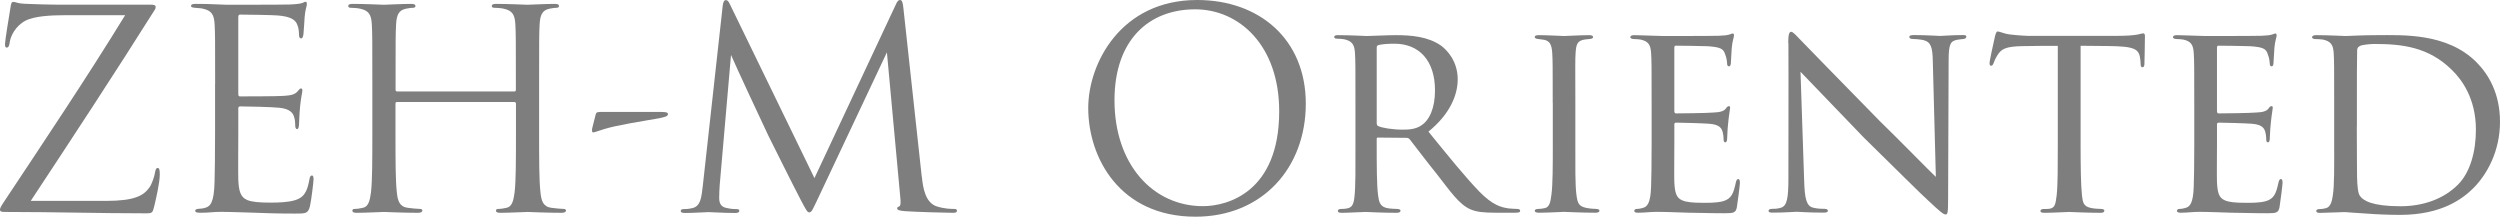
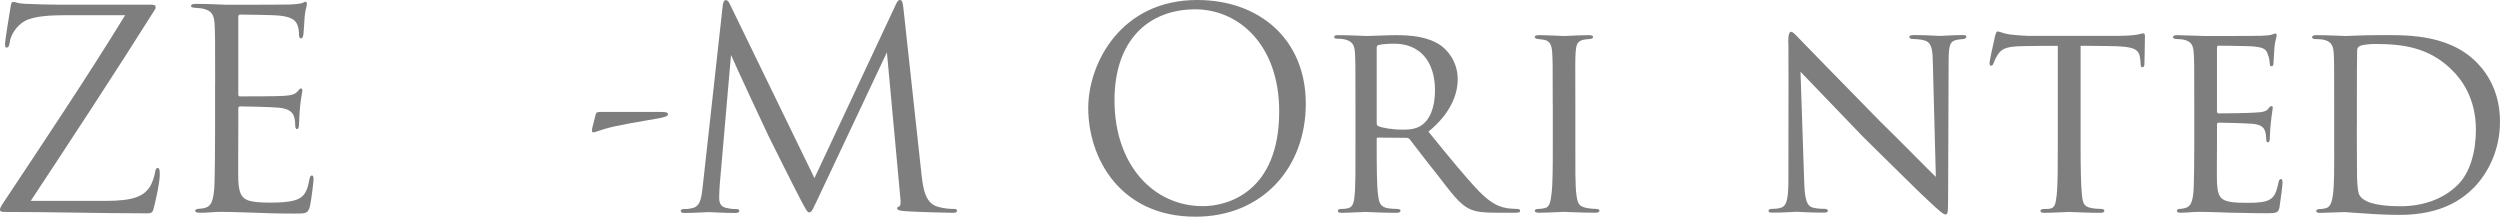
<svg xmlns="http://www.w3.org/2000/svg" id="_レイヤー_2" data-name="レイヤー 2" viewBox="0 0 289.46 25.09">
  <g id="body">
    <g>
      <path d="m12.25,23.26c3.36,0,4.38-.61,5.06-1.57.29-.42.58-1.28.64-1.73.06-.32.13-.51.29-.51.19,0,.26.13.26.74,0,.99-.45,2.88-.64,3.68-.19.77-.22.83-.96.83-5.34,0-10.72-.16-16.32-.16-.38,0-.58-.03-.58-.26,0-.16.06-.32.45-.9C5.22,16.19,10.05,8.99,14.49,1.76h-6.94c-1.63,0-3.58.1-4.61.64-1.15.61-1.73,1.79-1.82,2.53-.06.48-.19.58-.35.58s-.19-.16-.19-.42c0-.38.48-3.3.64-4.26.06-.45.13-.61.32-.61.29,0,.48.19,1.34.22,3.04.13,4.58.1,5.57.1h8.93c.48,0,.64.06.64.26,0,.13,0,.19-.13.38-4.64,7.36-9.47,14.72-14.33,22.08h8.7Z" fill="#7e7e7e" />
      <path d="m24.91,9.73c0-4.99,0-5.89-.06-6.91-.06-1.09-.32-1.6-1.38-1.82-.22-.06-.64-.06-.93-.1-.22-.03-.42-.06-.42-.19,0-.19.16-.26.51-.26.74,0,1.6,0,3.62.1.22,0,6.59,0,7.33-.03.7-.03,1.28-.1,1.47-.19.19-.1.26-.13.35-.13s.13.13.13.29c0,.22-.19.61-.26,1.5-.03.48-.06,1.09-.13,1.92-.03.32-.13.54-.26.54-.19,0-.26-.16-.26-.42,0-.42-.06-.8-.16-1.06-.22-.74-.9-1.06-2.3-1.18-.54-.06-4.03-.1-4.38-.1-.13,0-.19.1-.19.32v8.83c0,.22.03.32.19.32.42,0,4.35,0,5.09-.06.86-.06,1.28-.16,1.6-.54.16-.19.26-.32.38-.32.1,0,.16.06.16.26s-.16.74-.26,1.79c-.1.99-.1,1.73-.13,2.18-.03.32-.1.48-.22.48-.19,0-.22-.26-.22-.51,0-.29-.03-.61-.13-.9-.13-.48-.51-.93-1.66-1.06-.86-.1-4.03-.16-4.58-.16-.16,0-.22.1-.22.22v2.82c0,1.09-.03,4.8,0,5.47.06,1.31.26,2.02,1.06,2.34.54.22,1.41.29,2.66.29.96,0,2.02-.03,2.88-.29,1.02-.32,1.38-.99,1.63-2.37.06-.35.13-.48.29-.48.19,0,.19.26.19.48,0,.26-.26,2.43-.42,3.1-.22.83-.48.83-1.73.83-2.37,0-3.42-.06-4.67-.1-1.28-.03-2.75-.1-4-.1-.77,0-1.54.13-2.37.1-.35,0-.51-.06-.51-.26,0-.1.16-.16.35-.19.32-.03.51-.03.74-.1.67-.16,1.09-.61,1.15-3.01.03-1.25.06-2.88.06-5.73v-5.63Z" fill="#7e7e7e" />
-       <path d="m59.54,10.59c.1,0,.19-.03.19-.19v-.67c0-4.99,0-5.89-.06-6.91-.06-1.09-.32-1.6-1.38-1.82-.26-.06-.8-.1-1.09-.1-.13,0-.26-.06-.26-.19,0-.19.16-.26.51-.26,1.44,0,3.46.1,3.62.1s2.18-.1,3.14-.1c.35,0,.51.06.51.26,0,.13-.13.19-.26.19-.22,0-.42.03-.8.1-.86.16-1.12.7-1.18,1.82-.06,1.02-.06,1.92-.06,6.91v5.63c0,3.07,0,5.6.16,6.94.1.93.29,1.63,1.25,1.76.45.06,1.15.13,1.44.13.19,0,.26.1.26.19,0,.16-.16.26-.51.26-1.76,0-3.78-.1-3.94-.1s-2.18.1-3.14.1c-.35,0-.51-.06-.51-.26,0-.1.06-.19.26-.19.29,0,.67-.06.96-.13.64-.13.8-.83.93-1.76.16-1.34.16-3.87.16-6.94v-3.36c0-.13-.1-.19-.19-.19h-13.57c-.1,0-.19.03-.19.19v3.36c0,3.07,0,5.6.16,6.94.1.93.29,1.63,1.25,1.76.45.06,1.15.13,1.44.13.19,0,.26.1.26.19,0,.16-.16.26-.51.26-1.76,0-3.78-.1-3.94-.1s-2.18.1-3.14.1c-.35,0-.51-.06-.51-.26,0-.1.06-.19.26-.19.29,0,.67-.06.96-.13.64-.13.8-.83.93-1.76.16-1.34.16-3.87.16-6.94v-5.63c0-4.99,0-5.89-.06-6.91-.06-1.09-.32-1.6-1.38-1.82-.26-.06-.8-.1-1.09-.1-.13,0-.26-.06-.26-.19,0-.19.16-.26.51-.26,1.44,0,3.46.1,3.62.1s2.18-.1,3.14-.1c.35,0,.51.06.51.26,0,.13-.13.19-.26.19-.22,0-.42.03-.8.1-.86.16-1.12.7-1.18,1.82-.06,1.02-.06,1.92-.06,6.91v.67c0,.16.1.19.19.19h13.57Z" fill="#7e7e7e" />
      <path d="m76.54,12.96c.7,0,.8.1.8.26,0,.26-.45.35-1.06.48-2.18.38-4.9.8-6.34,1.25-.64.19-1.09.38-1.25.38s-.16-.19-.13-.45l.42-1.66c.06-.22.19-.26.64-.26h6.91Z" fill="#7e7e7e" />
      <path d="m106.74,20.51c.13,1.15.35,2.94,1.73,3.39.93.29,1.66.29,1.98.29.16,0,.35.03.35.19,0,.19-.1.26-.48.26-.7,0-4.35-.1-5.54-.19-.74-.06-.9-.16-.9-.32,0-.13.06-.16.22-.22.22-.1.19-.58.13-1.15l-1.54-16.7-7.94,16.83c-.67,1.41-.77,1.7-1.06,1.7-.22,0-.38-.32-.99-1.47-.83-1.57-3.58-7.1-3.74-7.42-.29-.58-3.97-8.48-4.32-9.34l-1.31,15.07c-.03.51-.06.96-.06,1.5,0,.8.38,1.06.86,1.15.54.13.96.13,1.15.13s.32.06.32.16c0,.22-.16.29-.48.29-1.18,0-2.82-.1-3.07-.1-.29,0-1.82.1-2.69.1-.32,0-.54-.03-.54-.26,0-.13.16-.19.32-.19.26,0,.48,0,.96-.1,1.06-.19,1.12-1.34,1.28-2.66l2.3-20.8c.03-.35.16-.64.35-.64s.32.13.48.48l9.79,20.13L103.73.51c.13-.29.26-.51.48-.51s.32.26.38.86l2.14,19.65Z" fill="#7e7e7e" />
      <path d="m126,12.51c0-5.18,3.78-12.51,12.61-12.51,7.2,0,12.58,4.54,12.58,12s-5.06,13.09-12.77,13.09c-8.77,0-12.42-6.82-12.42-12.58Zm22.11.38c0-7.68-4.67-11.81-9.73-11.81-5.34,0-9.34,3.52-9.34,10.53,0,7.46,4.48,12.26,10.24,12.26,2.88,0,8.83-1.66,8.83-10.98Z" fill="#7e7e7e" />
      <path d="m156.94,11.94c0-4.22,0-4.99-.06-5.86-.06-.86-.29-1.34-1.28-1.54-.19-.03-.51-.06-.77-.06-.22,0-.35-.06-.35-.19s.1-.22.38-.22c1.38,0,3.33.1,3.39.1.29,0,2.46-.1,3.36-.1,1.79,0,3.74.16,5.25,1.22.61.45,1.92,1.73,1.92,3.9,0,1.76-.86,4-3.39,6.05,2.34,2.88,4.26,5.25,5.89,6.94,1.54,1.57,2.5,1.82,3.39,1.95.22.03.9.06.99.06.26,0,.35.1.35.22,0,.16-.13.22-.58.22h-2.24c-1.5,0-2.21-.1-2.91-.38-1.34-.58-2.3-2.02-3.97-4.16-1.25-1.54-2.53-3.26-3.07-3.94-.13-.13-.19-.19-.38-.19l-3.3-.03c-.13,0-.16.03-.16.16v.45c0,2.56,0,4.9.16,6.05.1.77.19,1.41,1.25,1.54.32.03.67.06.93.06.29,0,.42.1.42.19,0,.16-.13.26-.45.26-1.66,0-3.46-.1-3.58-.1-.51,0-1.92.1-2.78.1-.32,0-.45-.06-.45-.26,0-.1.19-.19.38-.19.22,0,.45,0,.7-.06.54-.1.74-.45.83-1.22.16-1.15.13-3.78.13-6.18v-4.8Zm2.46,2.27c0,.16.03.32.16.38.42.22,1.7.42,2.85.42.67,0,1.47-.03,2.14-.48.96-.61,1.6-2.02,1.6-4.06,0-3.49-1.86-5.41-4.7-5.41-.8,0-1.47.06-1.86.16-.1.03-.19.13-.19.29v8.7Z" fill="#7e7e7e" />
      <path d="m179.78,11.94c0-4.22,0-4.99-.06-5.86-.06-.86-.26-1.34-.93-1.47-.32-.06-.54-.06-.74-.1-.22-.03-.35-.1-.35-.22,0-.16.13-.22.48-.22.99,0,2.82.1,2.91.1.13,0,1.98-.1,2.88-.1.32,0,.48.06.48.22,0,.13-.1.19-.35.22-.19.03-.35.03-.58.06-.93.13-1.02.61-1.09,1.54-.06.86-.03,1.6-.03,5.82v4.8c0,2.46-.03,4.7.13,5.86.13.93.26,1.28,1.09,1.47.42.1,1.09.13,1.22.13.29.03.35.1.35.22s-.13.22-.45.22c-1.63,0-3.49-.1-3.65-.1-.1,0-1.98.1-2.88.1-.29,0-.51-.06-.51-.22,0-.13.13-.22.42-.22.16,0,.51-.03.77-.1.54-.13.64-.77.74-1.54.16-1.15.16-3.42.16-5.82v-4.8Z" fill="#7e7e7e" />
-       <path d="m191.23,11.94c0-4.19,0-4.96-.06-5.82-.06-.9-.29-1.34-1.22-1.54-.19-.03-.51-.06-.77-.06-.22,0-.42-.1-.42-.19,0-.19.16-.26.48-.26.64,0,1.5.06,3.3.1.16,0,5.86,0,6.5-.03.64-.03.99-.06,1.25-.16.19-.06.22-.1.35-.1.06,0,.13.06.13.22,0,.19-.19.64-.26,1.44-.03.54-.06,1.06-.1,1.66,0,.29-.06.48-.22.48s-.22-.13-.22-.35c-.03-.48-.13-.8-.22-1.02-.19-.64-.48-.86-2.08-.96-.42-.03-3.58-.06-3.65-.06-.1,0-.16.06-.16.26v7.26c0,.19.03.32.19.32.38,0,3.65-.03,4.32-.1.74-.03,1.22-.13,1.47-.48.13-.19.22-.26.35-.26.06,0,.13.03.13.19s-.13.77-.22,1.7c-.1.9-.1,1.54-.13,1.95-.03.26-.1.35-.22.35-.16,0-.19-.19-.19-.42,0-.19-.03-.51-.1-.77-.13-.42-.32-.86-1.54-.96-.74-.06-3.33-.13-3.84-.13-.19,0-.22.1-.22.22v2.34c0,.99-.03,3.81,0,4.35.06,1.18.22,1.79.9,2.08.48.22,1.25.29,2.34.29.61,0,1.63.03,2.43-.19.96-.29,1.18-.93,1.44-2.11.06-.32.16-.45.29-.45.19,0,.19.29.19.48,0,.22-.26,2.24-.35,2.78-.13.64-.35.7-1.41.7-2.11,0-3.01-.06-4.13-.06-1.12-.03-2.59-.1-3.78-.1-.74,0-1.34.1-2.11.1-.29,0-.45-.06-.45-.22,0-.13.13-.22.29-.22.19,0,.42-.03.64-.1.58-.13.96-.54,1.02-2.53.03-1.09.06-2.4.06-4.83v-4.8Z" fill="#7e7e7e" />
      <path d="m207.05,4.99c0-.99.1-1.31.35-1.31.22,0,.77.64.99.86.29.32,4.74,4.86,9.22,9.44,2.5,2.43,5.7,5.73,6.53,6.5l-.35-13.31c-.03-1.73-.22-2.3-1.09-2.53-.54-.1-1.02-.13-1.25-.13-.32,0-.38-.13-.38-.26,0-.16.26-.19.58-.19,1.38,0,2.72.1,3.01.1.32,0,1.31-.1,2.56-.1.35,0,.45.03.45.19,0,.13-.1.22-.29.26-.19.03-.45.03-.8.1-.74.16-.96.48-.96,2.4l-.06,16.06c0,1.6-.06,1.76-.29,1.76s-.54-.22-2.11-1.7c-.13-.06-4.58-4.48-7.36-7.2-3.33-3.46-6.53-6.78-7.33-7.62l.42,12.51c.06,2.21.26,3.04,1.06,3.23.51.13,1.06.13,1.31.13s.38.1.38.22c0,.16-.16.22-.51.22-1.73,0-2.88-.1-3.1-.1s-1.41.1-2.78.1c-.29,0-.48-.03-.48-.22,0-.13.13-.22.45-.22.22,0,.58,0,.99-.13.7-.22.86-1.09.86-3.42,0-15.26.03-10.33,0-15.65Z" fill="#7e7e7e" />
      <path d="m240.9,16.73c0,2.46.03,4.74.16,5.92.1.77.16,1.22.96,1.41.38.1.99.13,1.25.13s.38.1.38.19c0,.16-.1.26-.42.26-1.63,0-3.52-.1-3.65-.1s-2.02.1-2.85.1c-.35,0-.48-.06-.48-.22,0-.1.1-.22.35-.22s.45,0,.7-.03c.61-.1.7-.48.83-1.57.13-1.15.13-3.46.13-5.86V5.31c-1.06,0-2.75,0-4.03.03-2.05.03-2.5.35-2.94,1.02-.29.45-.42.83-.48.99-.1.22-.16.26-.29.26s-.16-.13-.16-.29c-.03-.19.45-2.3.64-3.17.1-.38.19-.51.29-.51.22,0,.83.29,1.41.35,1.12.13,2.02.16,2.05.16h10.5c.9,0,1.86-.06,2.3-.16.42-.1.51-.13.61-.13.13,0,.19.16.19.29,0,.9-.06,3.01-.06,3.26,0,.29-.13.38-.22.38-.16,0-.22-.13-.22-.38,0-.1,0-.13-.03-.45-.13-1.28-.54-1.6-3.78-1.63-1.22,0-2.21-.03-3.14-.03v11.42Z" fill="#7e7e7e" />
      <path d="m254.06,11.94c0-4.19,0-4.96-.06-5.82-.06-.9-.29-1.34-1.22-1.54-.19-.03-.51-.06-.77-.06-.22,0-.42-.1-.42-.19,0-.19.16-.26.48-.26.64,0,1.5.06,3.3.1.16,0,5.86,0,6.5-.03.64-.03.99-.06,1.25-.16.19-.06.22-.1.35-.1.06,0,.13.06.13.22,0,.19-.19.64-.26,1.44-.03.54-.06,1.06-.1,1.66,0,.29-.06.48-.22.48s-.22-.13-.22-.35c-.03-.48-.13-.8-.22-1.02-.19-.64-.48-.86-2.08-.96-.42-.03-3.58-.06-3.65-.06-.1,0-.16.06-.16.26v7.26c0,.19.03.32.19.32.38,0,3.65-.03,4.32-.1.74-.03,1.22-.13,1.47-.48.13-.19.22-.26.35-.26.06,0,.13.03.13.19s-.13.77-.22,1.7c-.1.9-.1,1.54-.13,1.95-.03.26-.1.35-.22.35-.16,0-.19-.19-.19-.42,0-.19-.03-.51-.1-.77-.13-.42-.32-.86-1.54-.96-.74-.06-3.33-.13-3.84-.13-.19,0-.22.1-.22.22v2.34c0,.99-.03,3.81,0,4.35.06,1.18.22,1.79.9,2.08.48.22,1.25.29,2.34.29.61,0,1.63.03,2.43-.19.96-.29,1.18-.93,1.44-2.11.06-.32.16-.45.29-.45.19,0,.19.29.19.48,0,.22-.26,2.24-.35,2.78-.13.64-.35.7-1.41.7-2.11,0-3.01-.06-4.13-.06-1.12-.03-2.59-.1-3.78-.1-.74,0-1.34.1-2.11.1-.29,0-.45-.06-.45-.22,0-.13.13-.22.29-.22.19,0,.42-.03.64-.1.58-.13.96-.54,1.02-2.53.03-1.09.06-2.4.06-4.83v-4.8Z" fill="#7e7e7e" />
      <path d="m270.26,11.94c0-4.22,0-5.02-.06-5.86-.06-.86-.32-1.31-1.25-1.5-.19-.03-.67-.06-.93-.06-.16,0-.32-.1-.32-.19,0-.19.19-.26.48-.26,1.31,0,3.33.1,3.42.1.22,0,1.89-.1,3.68-.1,2.82,0,8.06-.29,11.46,3.14,1.41,1.41,2.72,3.65,2.72,6.88,0,3.39-1.47,6.05-3.04,7.65-1.25,1.25-3.68,3.14-8.54,3.14-1.22,0-2.78-.06-4-.16-1.22-.06-2.21-.16-2.3-.16-.06,0-.48,0-1.09.03-.61,0-1.38.06-1.86.06-.29,0-.45-.06-.45-.22,0-.1.1-.22.35-.22s.48-.03.74-.1c.54-.1.74-.77.83-1.47.19-1.18.16-3.36.16-5.95v-4.74Zm2.62,2.72c0,2.88.03,5.38.03,5.86.03.99.1,1.86.32,2.14.35.54,1.38,1.22,4.7,1.22,2.62,0,4.99-.83,6.66-2.5,1.41-1.41,2.08-3.81,2.08-6.37,0-3.62-1.66-5.82-2.75-6.88-2.72-2.72-5.86-3.04-9.02-3.04-.45,0-1.44.1-1.63.22-.26.13-.35.26-.35.54-.03.93-.03,3.65-.03,5.57v3.23Z" fill="#7e7e7e" />
    </g>
  </g>
</svg>